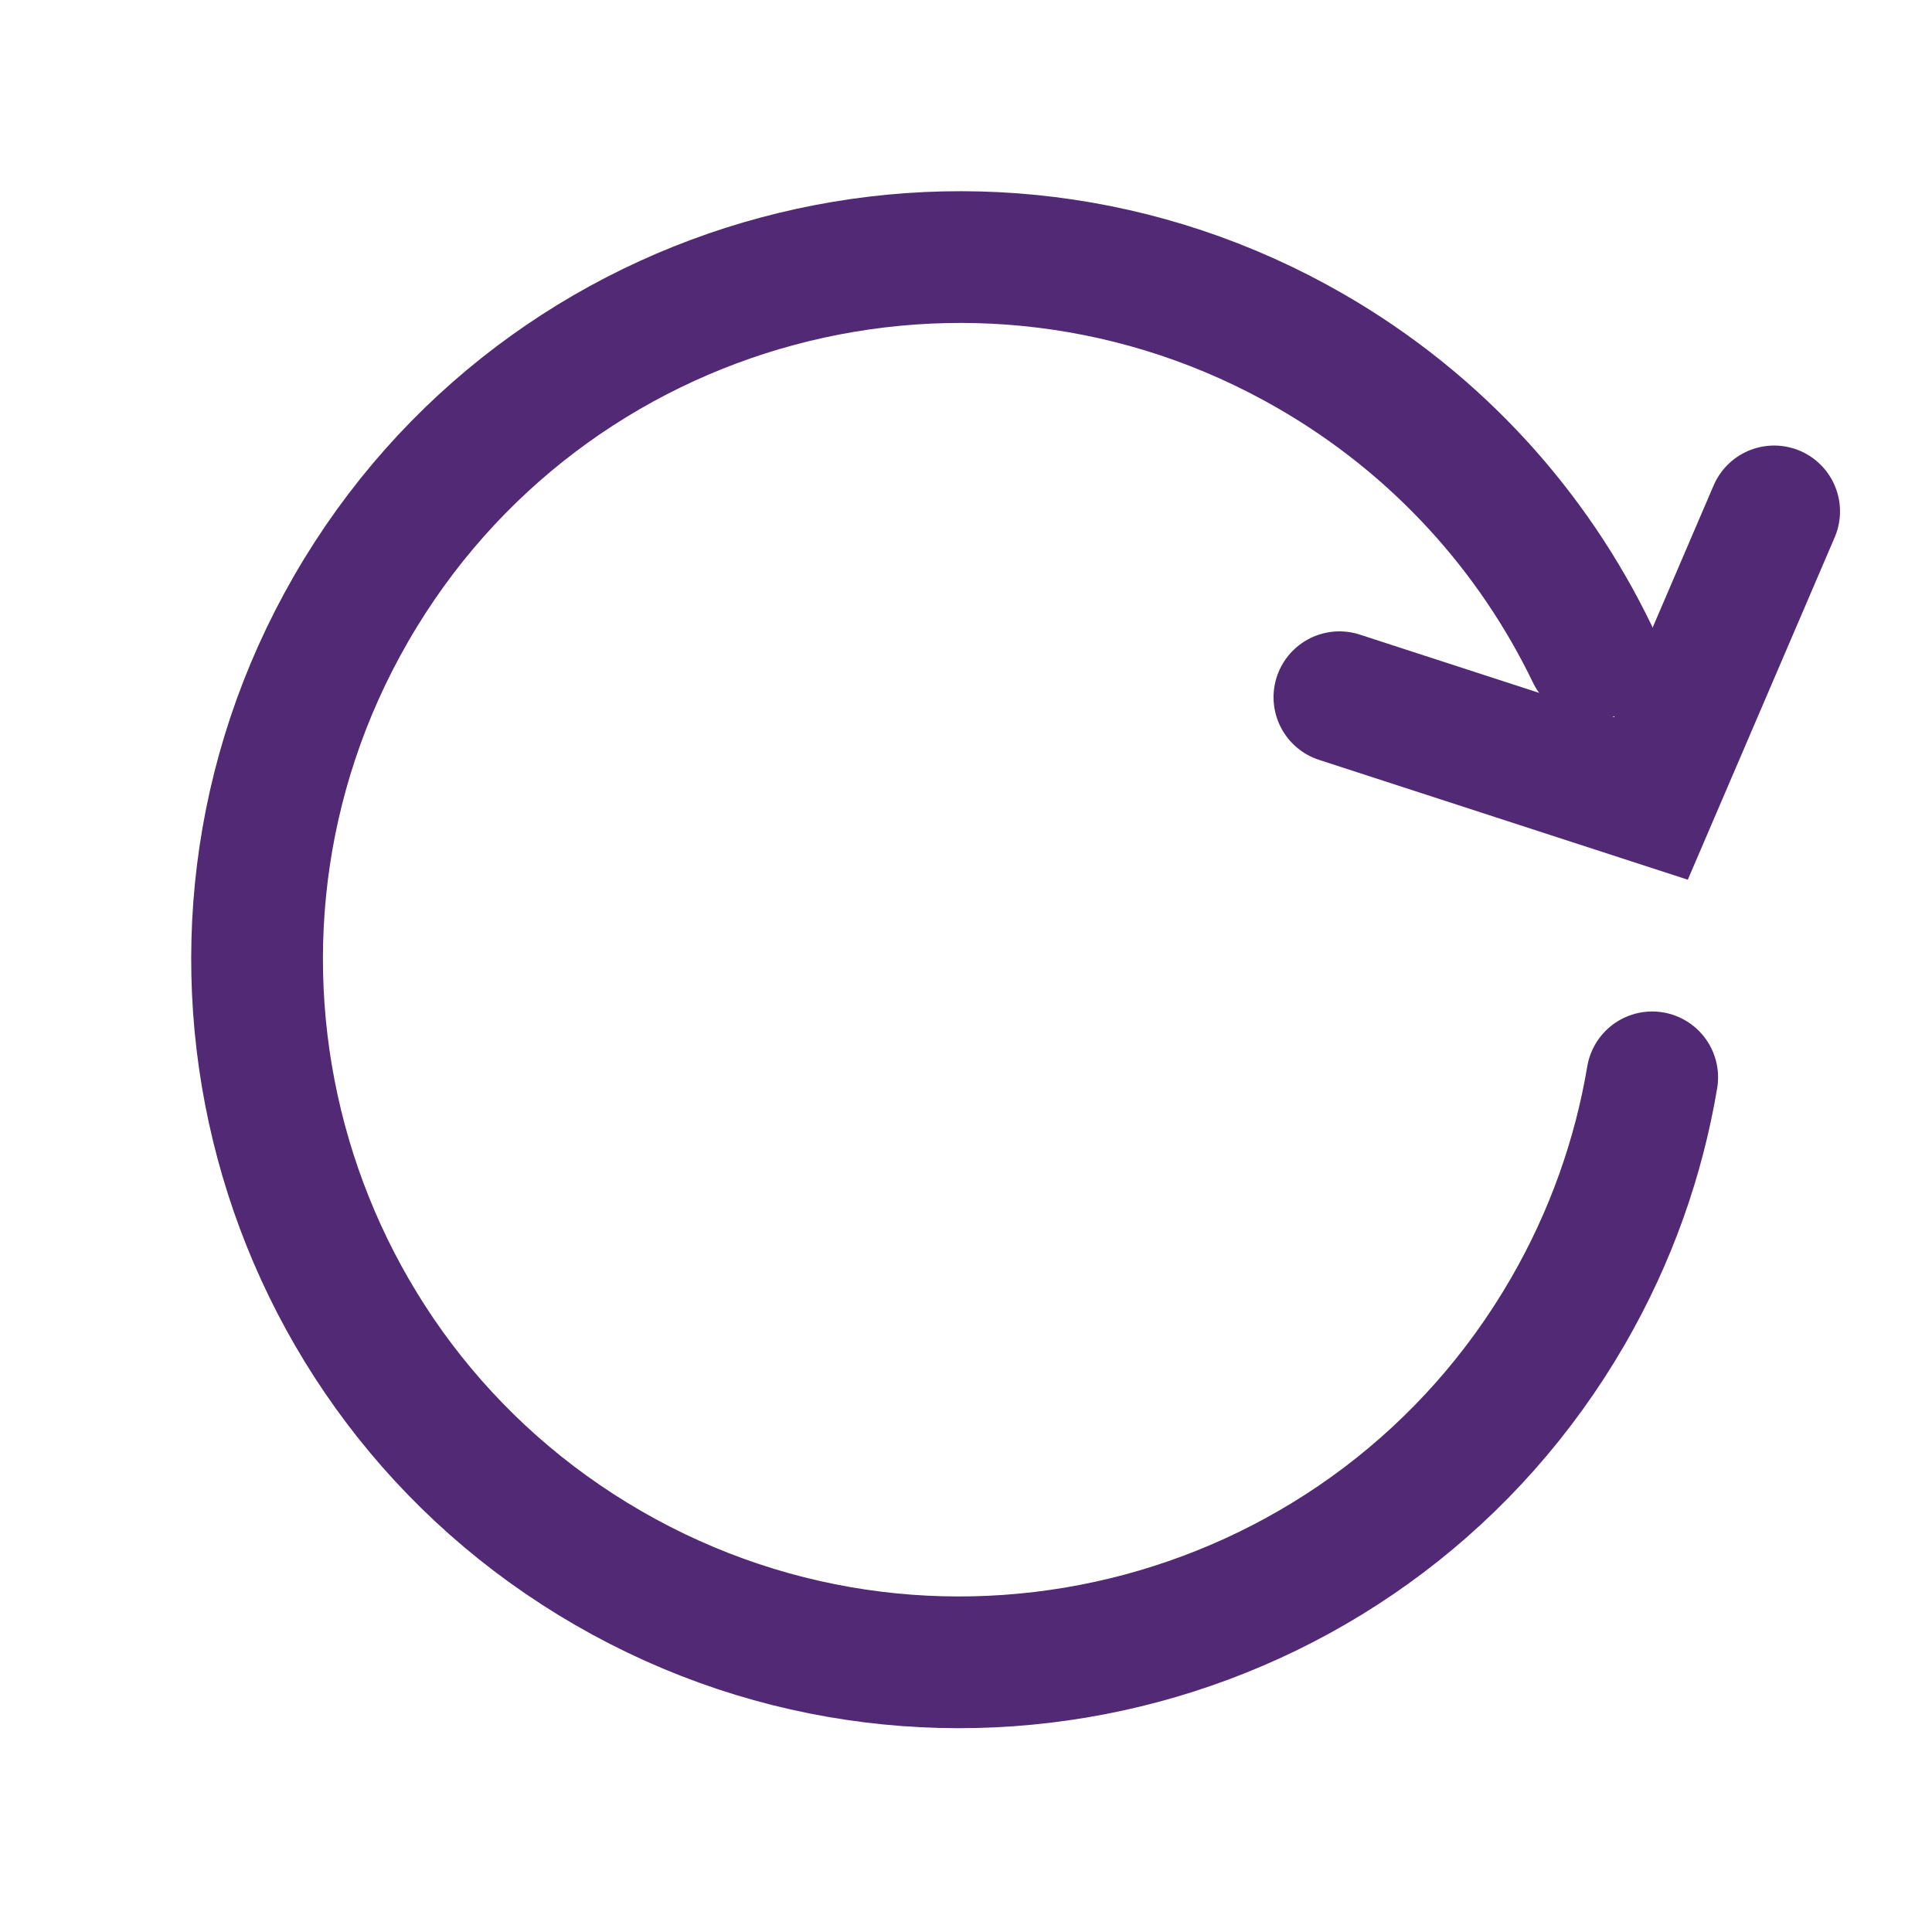
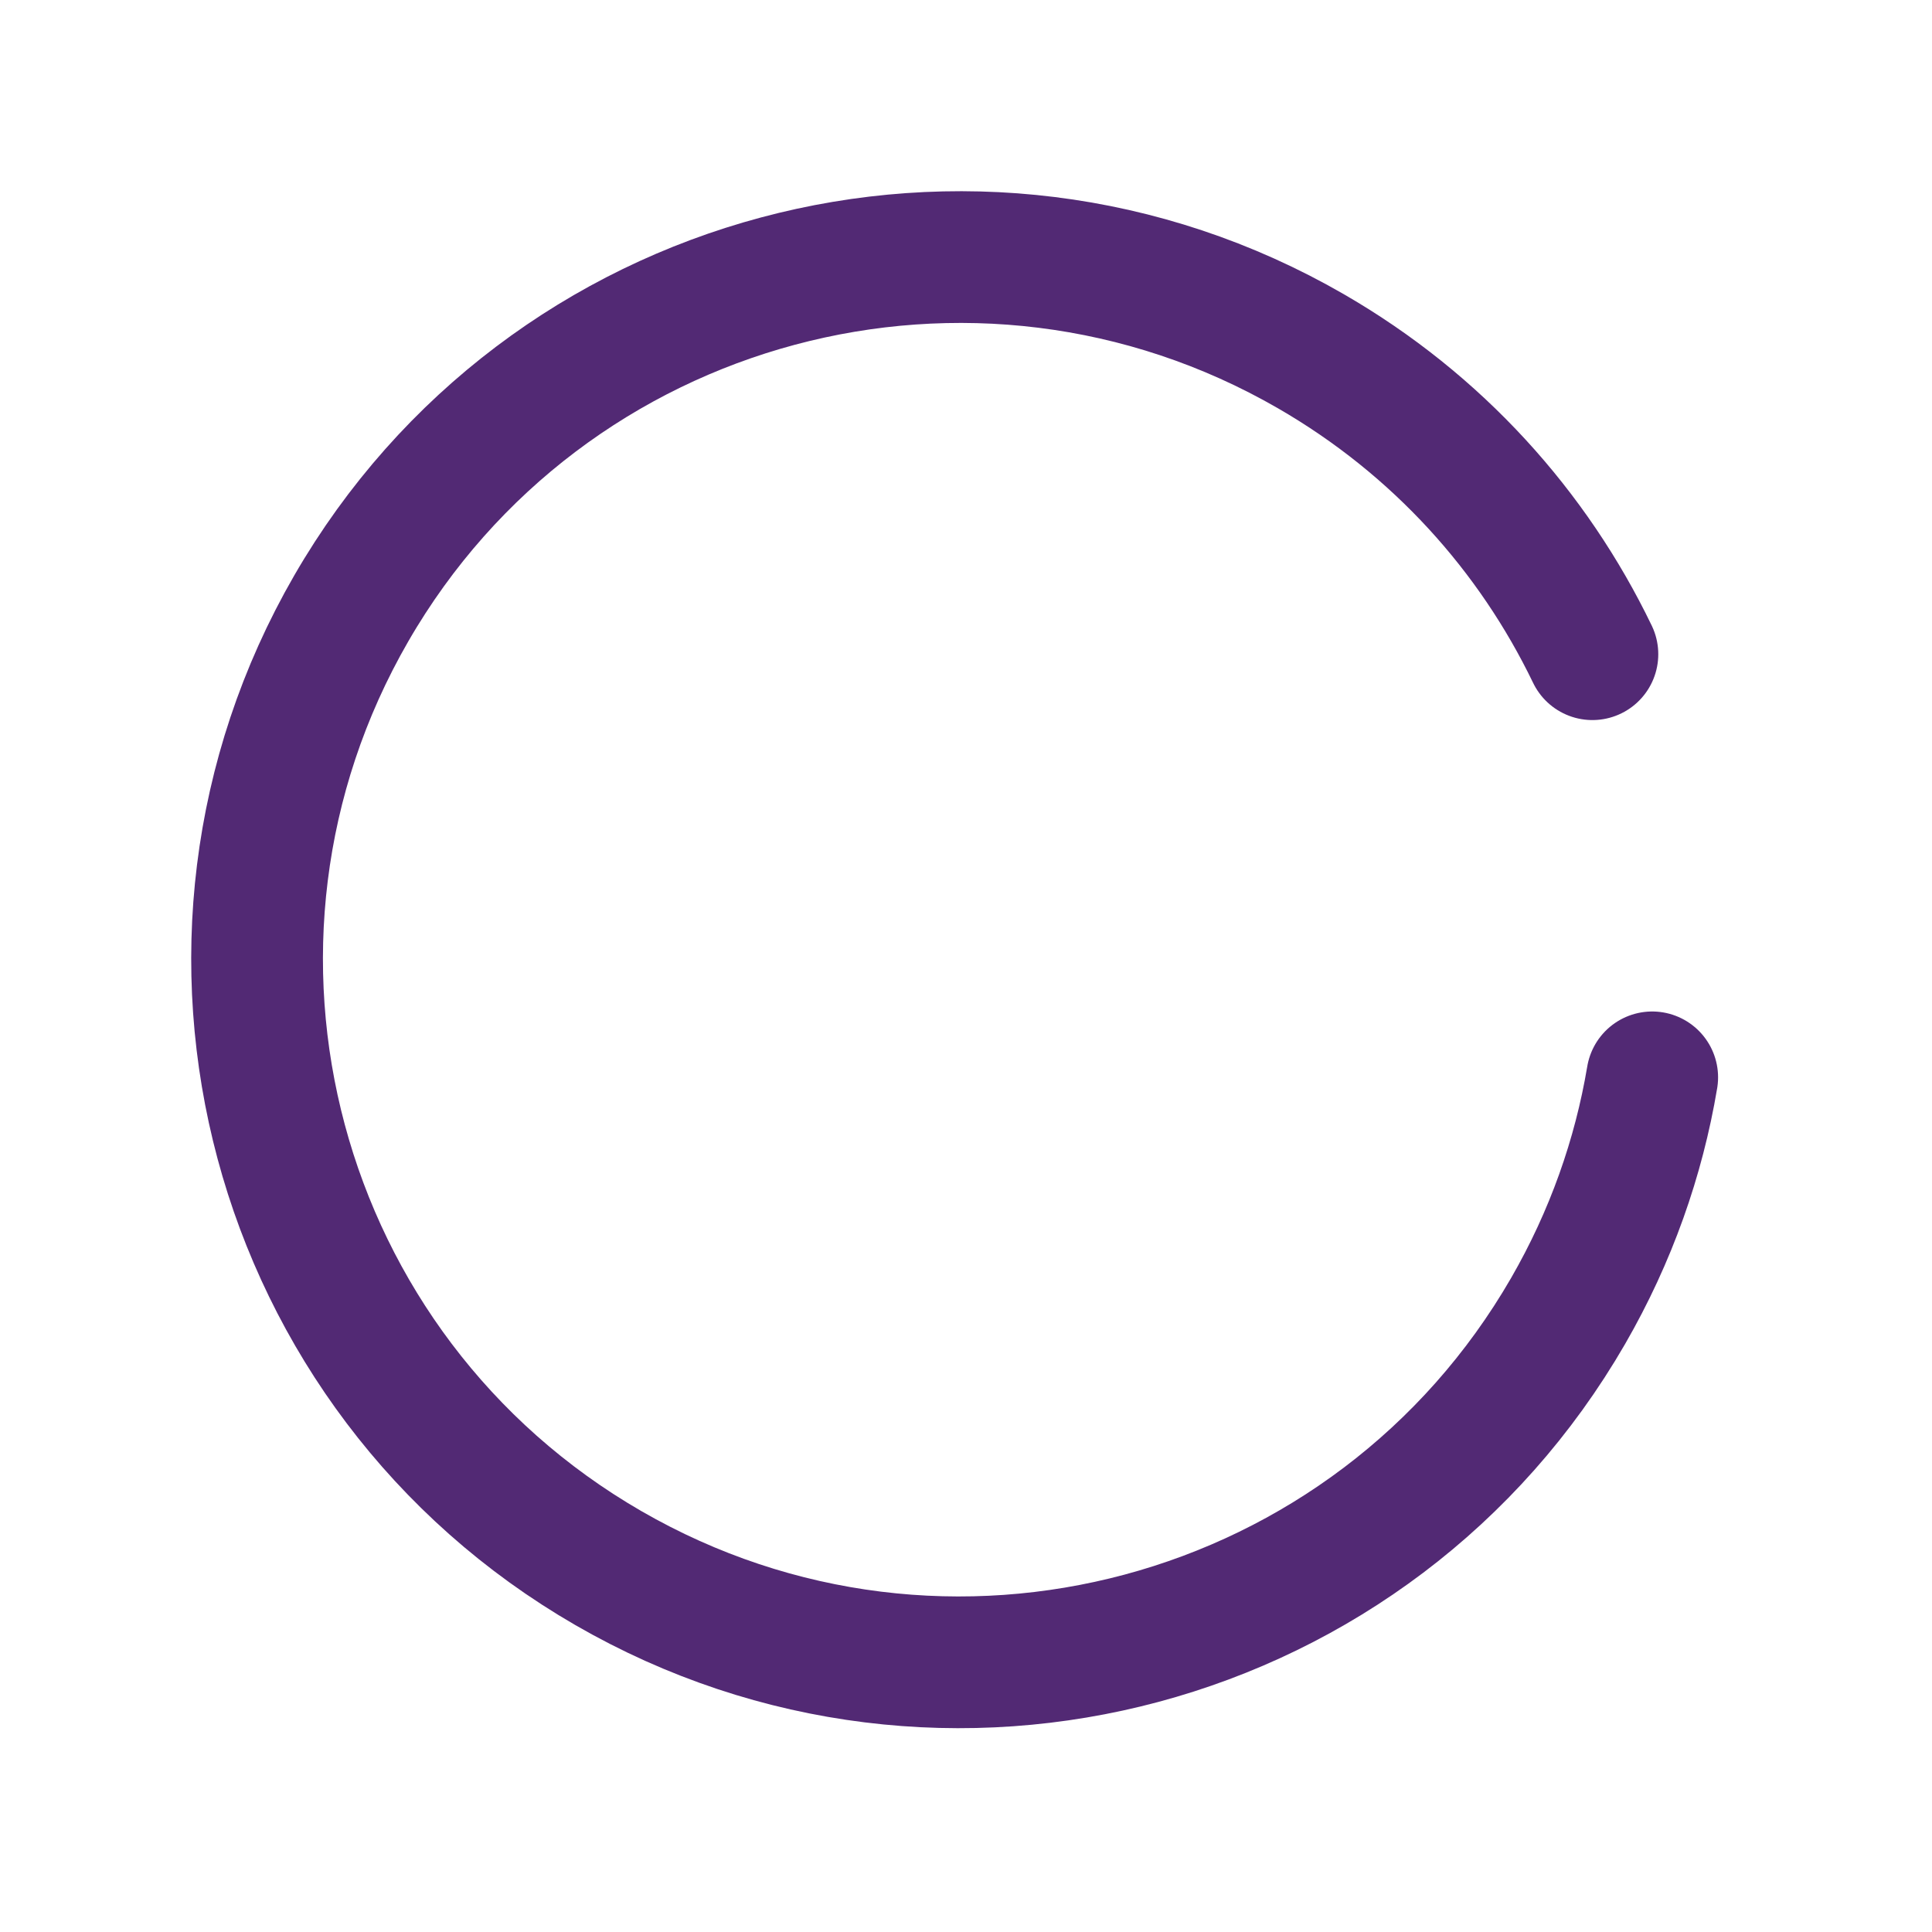
<svg xmlns="http://www.w3.org/2000/svg" width="44" height="44" viewBox="0 0 44 44" fill="none">
  <path d="M37.628 24.536C37.322 26.36 36.69 28.163 35.713 29.856C31.295 37.508 21.508 40.13 13.856 35.713C6.205 31.295 3.583 21.508 8 13.856C12.417 6.205 22.205 3.583 29.856 8C32.745 9.668 34.918 12.103 36.266 14.899" stroke="#522974" stroke-width="3" stroke-linecap="round" />
-   <path d="M30.504 15.879L37.6 18.185L40.405 11.647" stroke="#522974" stroke-width="3" stroke-linecap="round" />
</svg>